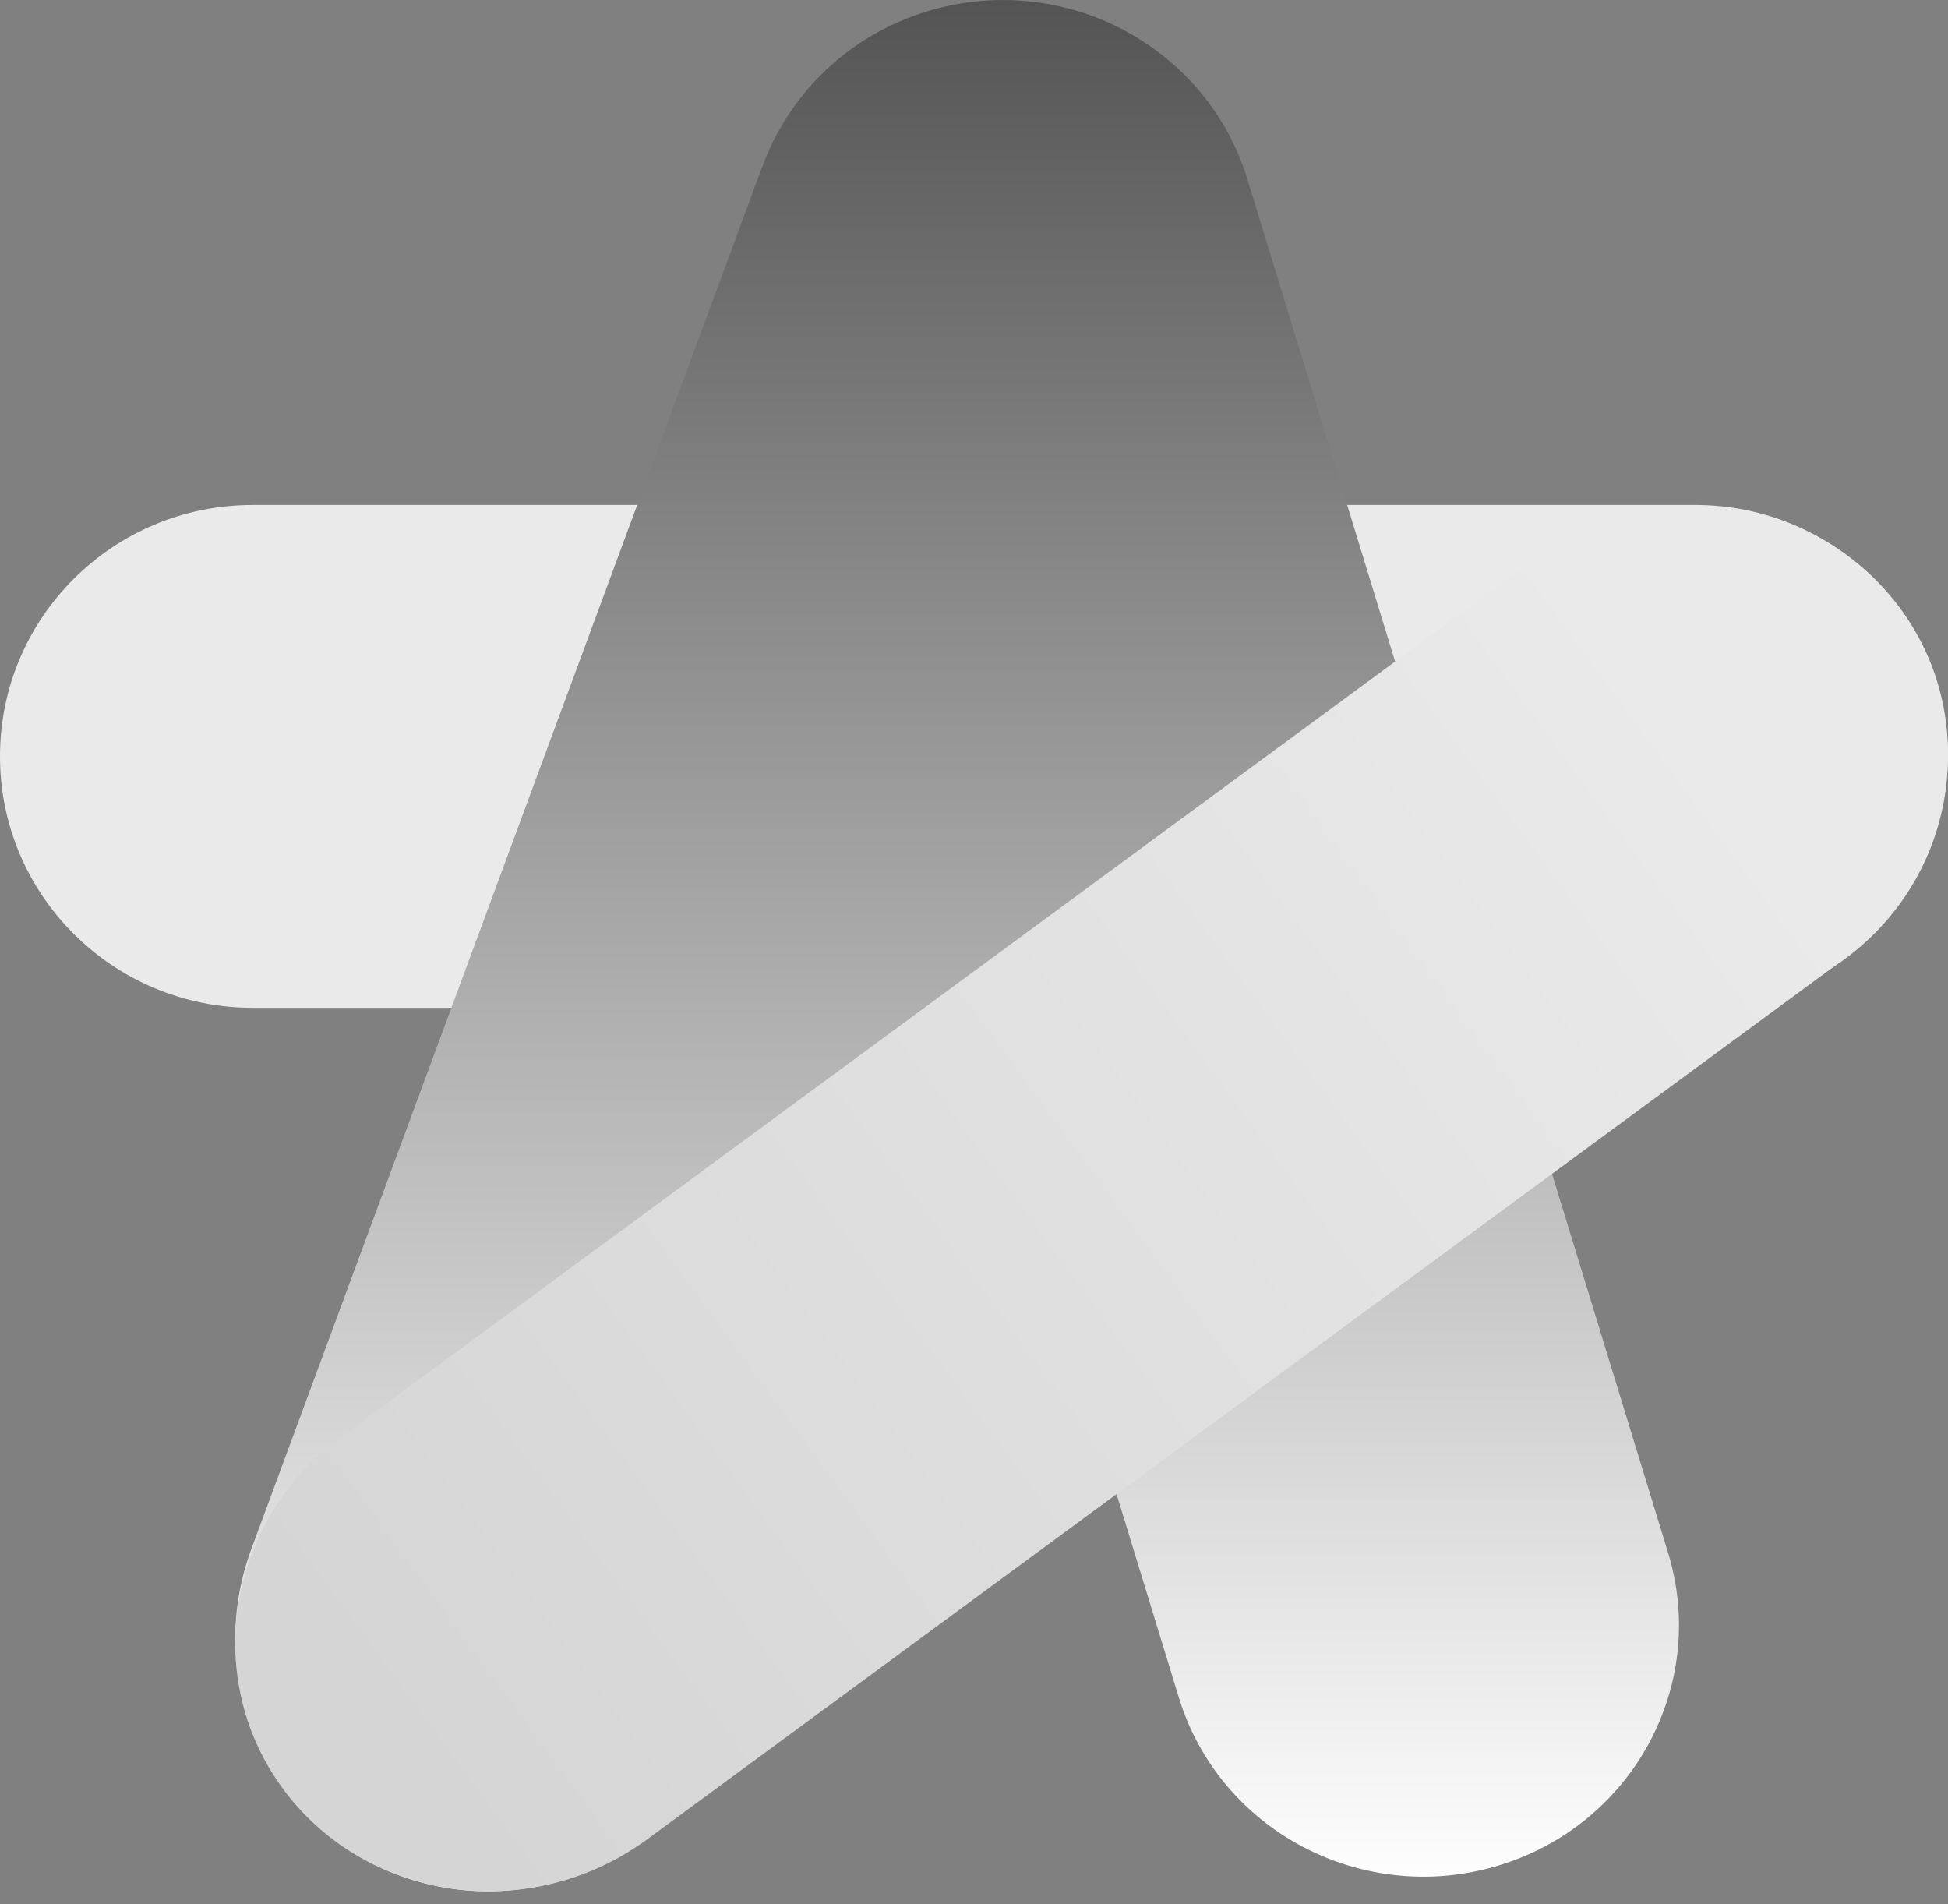
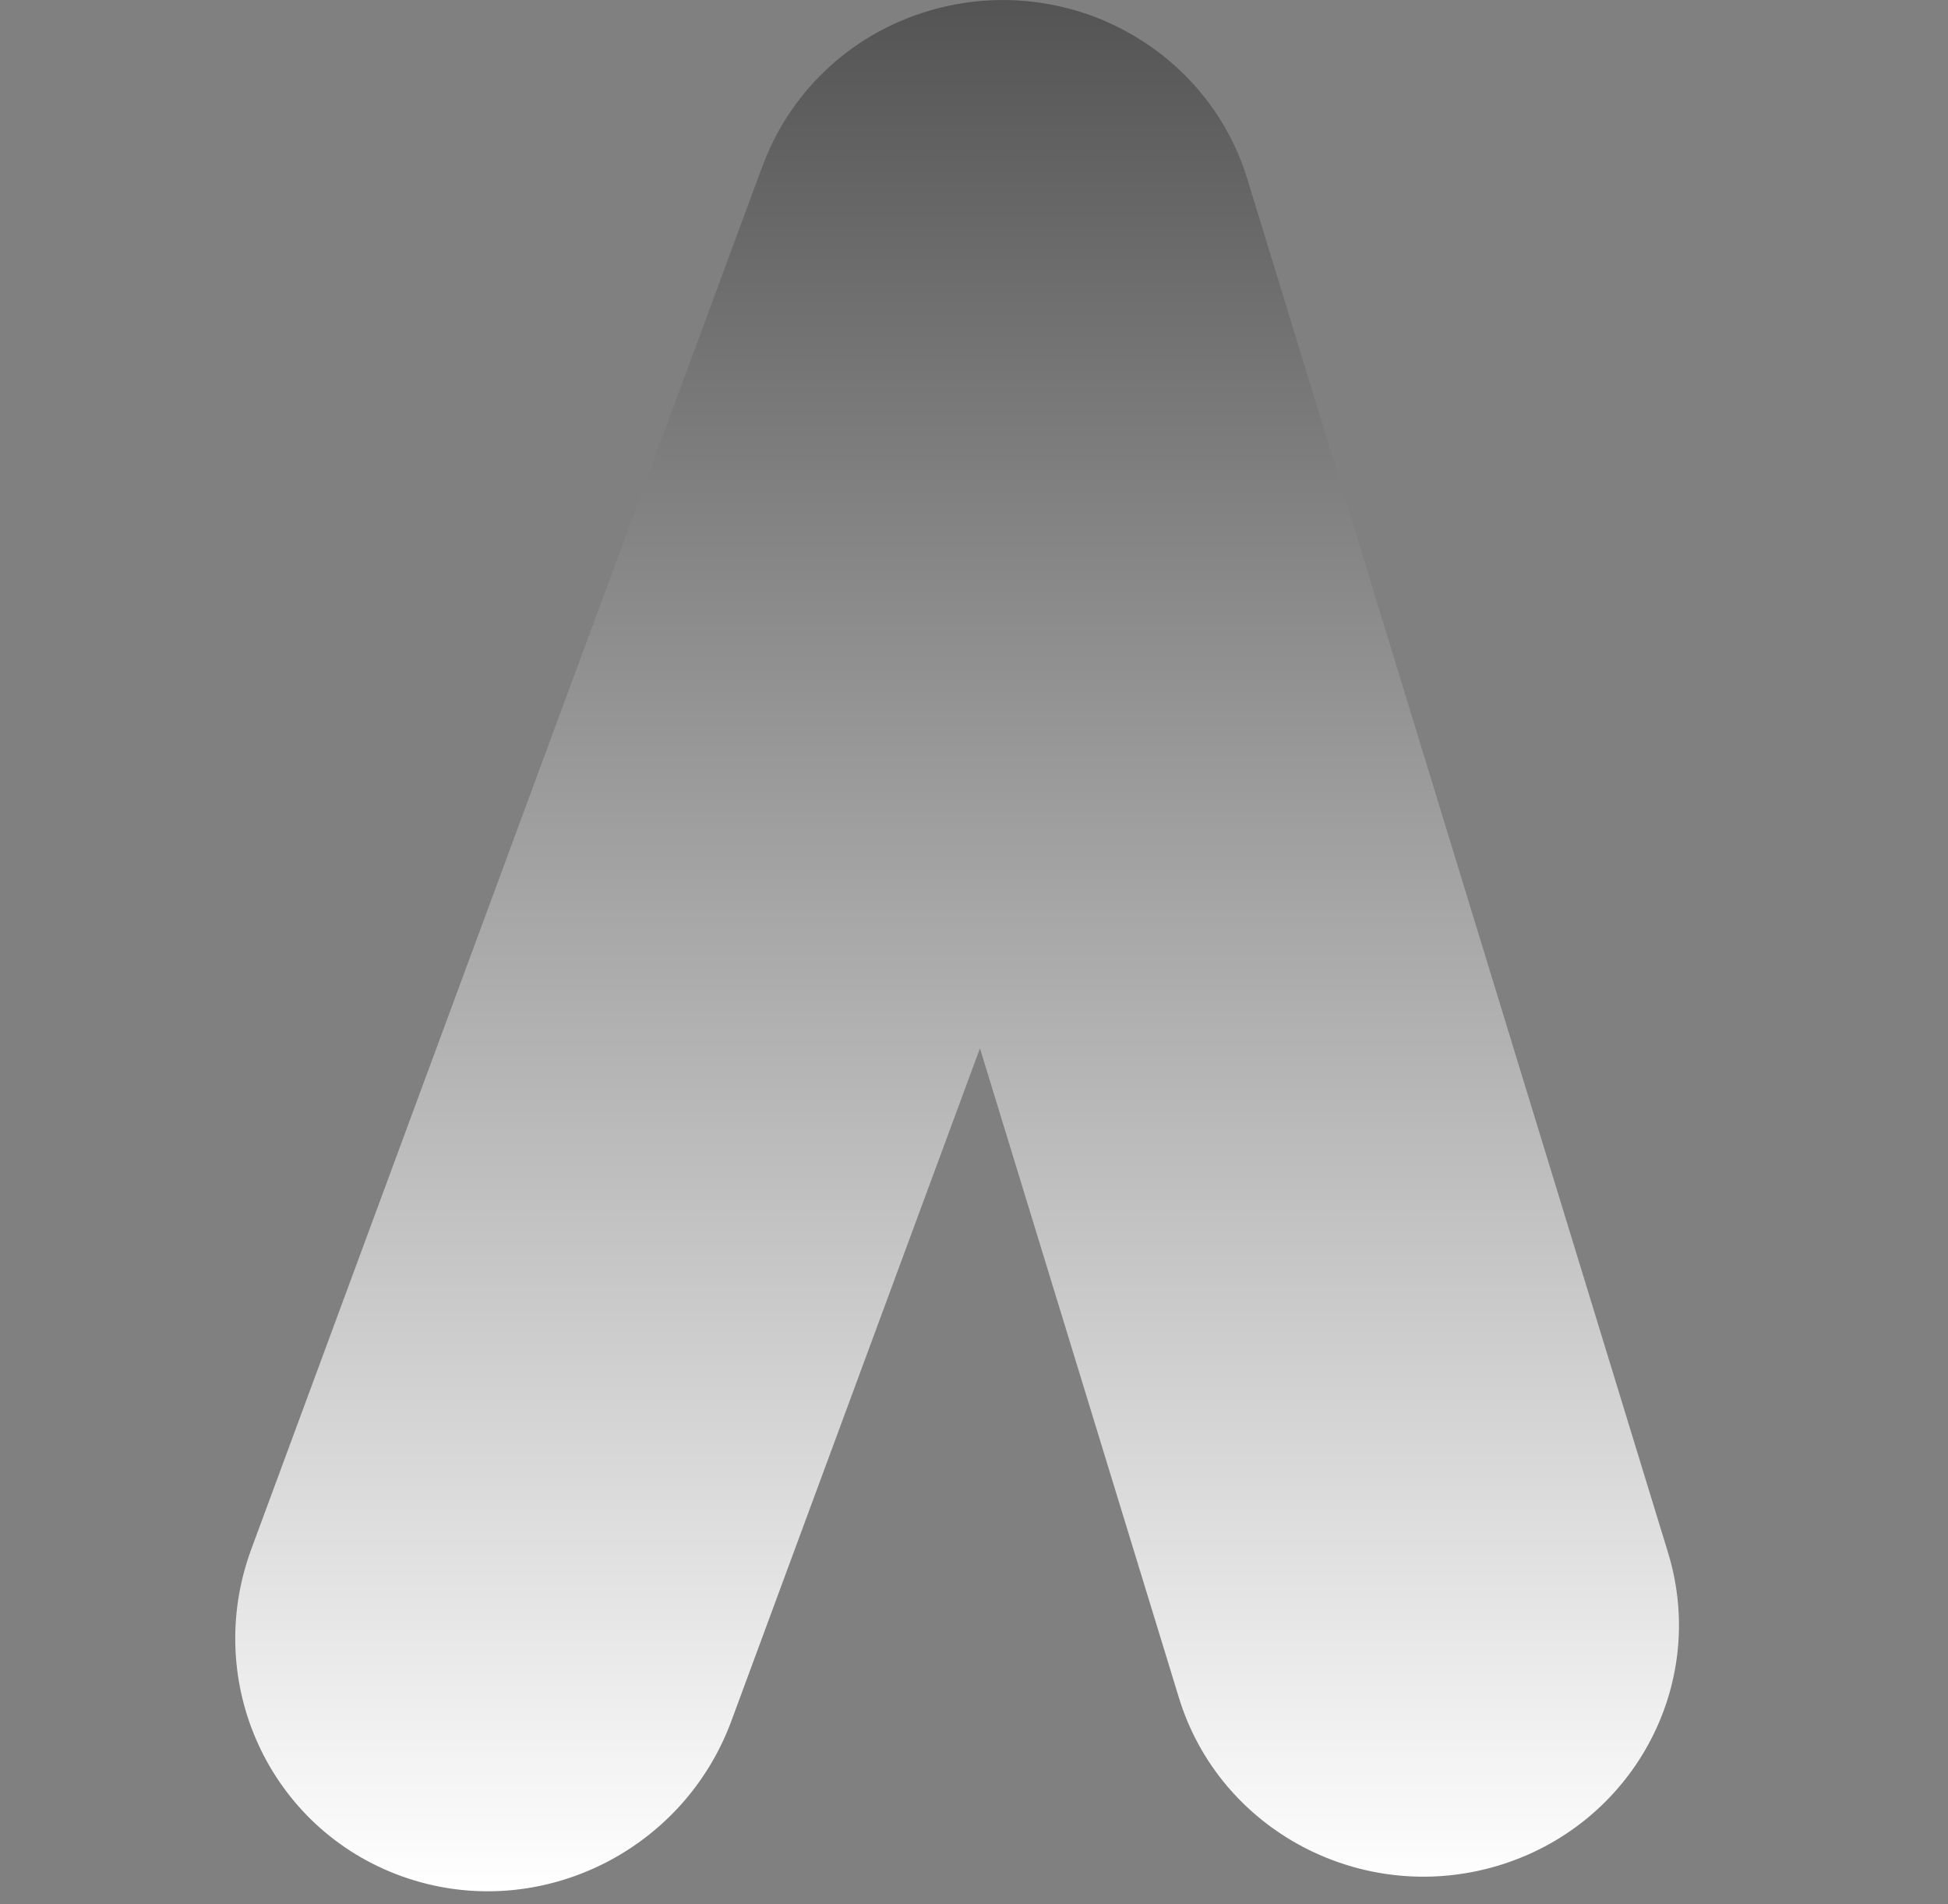
<svg xmlns="http://www.w3.org/2000/svg" width="88" height="86" viewBox="0 0 88 86" fill="none">
  <rect x="0" y="0" width="88" height="86" fill="#808080" stroke="none" />
-   <path d="M76.576 45.518H11.418C5.11 45.518 0 40.434 0 34.162C0 27.89 5.11 22.806 11.418 22.806H76.576C82.883 22.806 87.994 27.89 87.994 34.162C87.994 40.434 82.883 45.518 76.576 45.518Z" fill="#EAEAEA" />
  <path d="M75.353 70.124L56.346 8.079C55.446 5.146 53.451 2.839 50.935 1.451C50.896 1.428 50.856 1.405 50.817 1.386C50.711 1.327 50.602 1.276 50.494 1.22C50.428 1.188 50.362 1.152 50.292 1.12C50.197 1.074 50.101 1.032 50.002 0.99C49.923 0.954 49.847 0.919 49.768 0.886C49.61 0.821 49.452 0.76 49.294 0.701C49.277 0.695 49.261 0.688 49.241 0.682C49.056 0.617 48.871 0.555 48.684 0.5C48.667 0.494 48.651 0.49 48.634 0.487C48.463 0.435 48.288 0.387 48.113 0.344C48.113 0.344 48.113 0.344 48.11 0.344C46.151 -0.142 44.041 -0.129 41.968 0.487C38.301 1.574 35.591 4.299 34.411 7.602C34.398 7.641 34.381 7.677 34.365 7.713L11.355 69.959C9.129 75.984 12.179 82.606 18.166 84.747C24.154 86.889 30.817 83.745 33.042 77.72L44.269 47.348L53.257 76.678C55.096 82.684 61.535 86.084 67.635 84.274C73.734 82.463 77.193 76.127 75.353 70.124Z" fill="url(#paint0_linear_127_525)" />
-   <path d="M83.197 43.396L29.244 83.067C24.022 86.905 16.696 85.945 12.881 80.922C9.067 75.9 10.207 68.713 15.43 64.875L69.382 25.204C74.605 21.366 81.93 22.326 85.745 27.348C89.56 32.371 88.419 39.558 83.197 43.396Z" fill="url(#paint1_linear_127_525)" />
  <defs>
    <linearGradient id="paint0_linear_127_525" x1="43.237" y1="0" x2="43.237" y2="85.42" gradientUnits="userSpaceOnUse">
      <stop stop-color="#545454" />
      <stop offset="1" stop-color="white" />
    </linearGradient>
    <linearGradient id="paint1_linear_127_525" x1="77.032" y1="33.95" x2="17.231" y2="77.856" gradientUnits="userSpaceOnUse">
      <stop stop-color="#EAEAEA" />
      <stop offset="1" stop-color="#D5D5D5" />
    </linearGradient>
  </defs>
</svg>